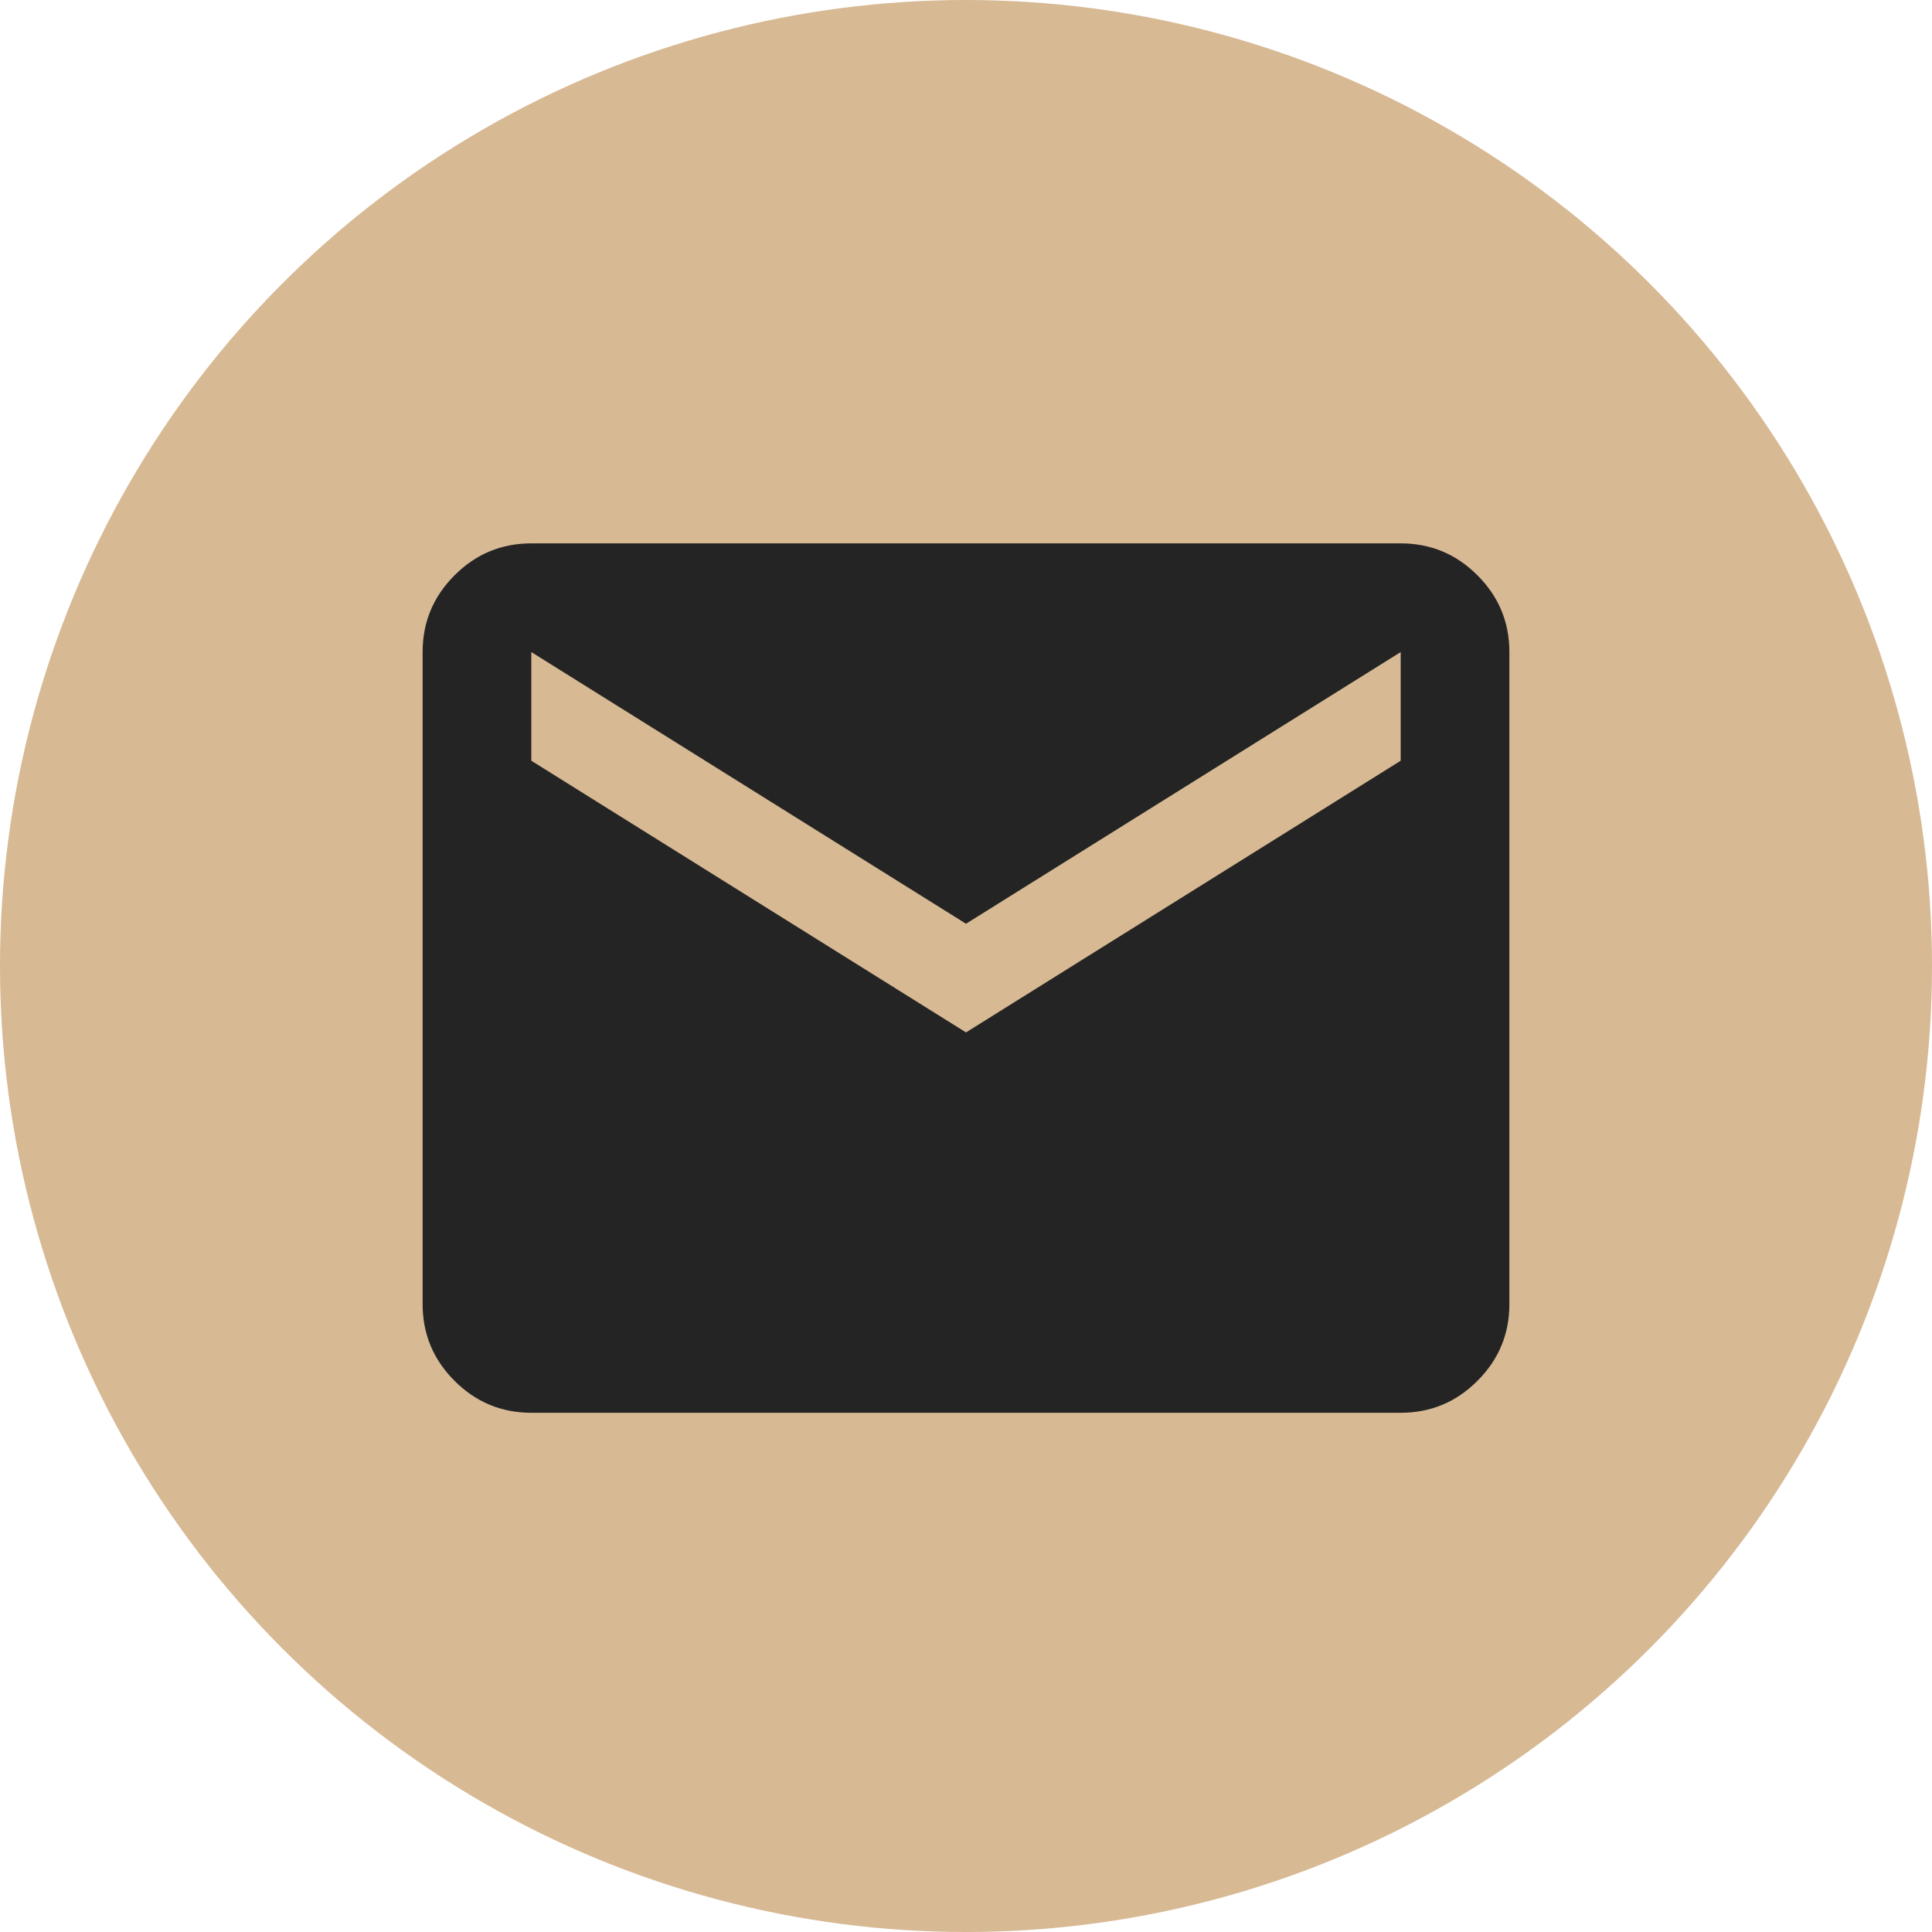
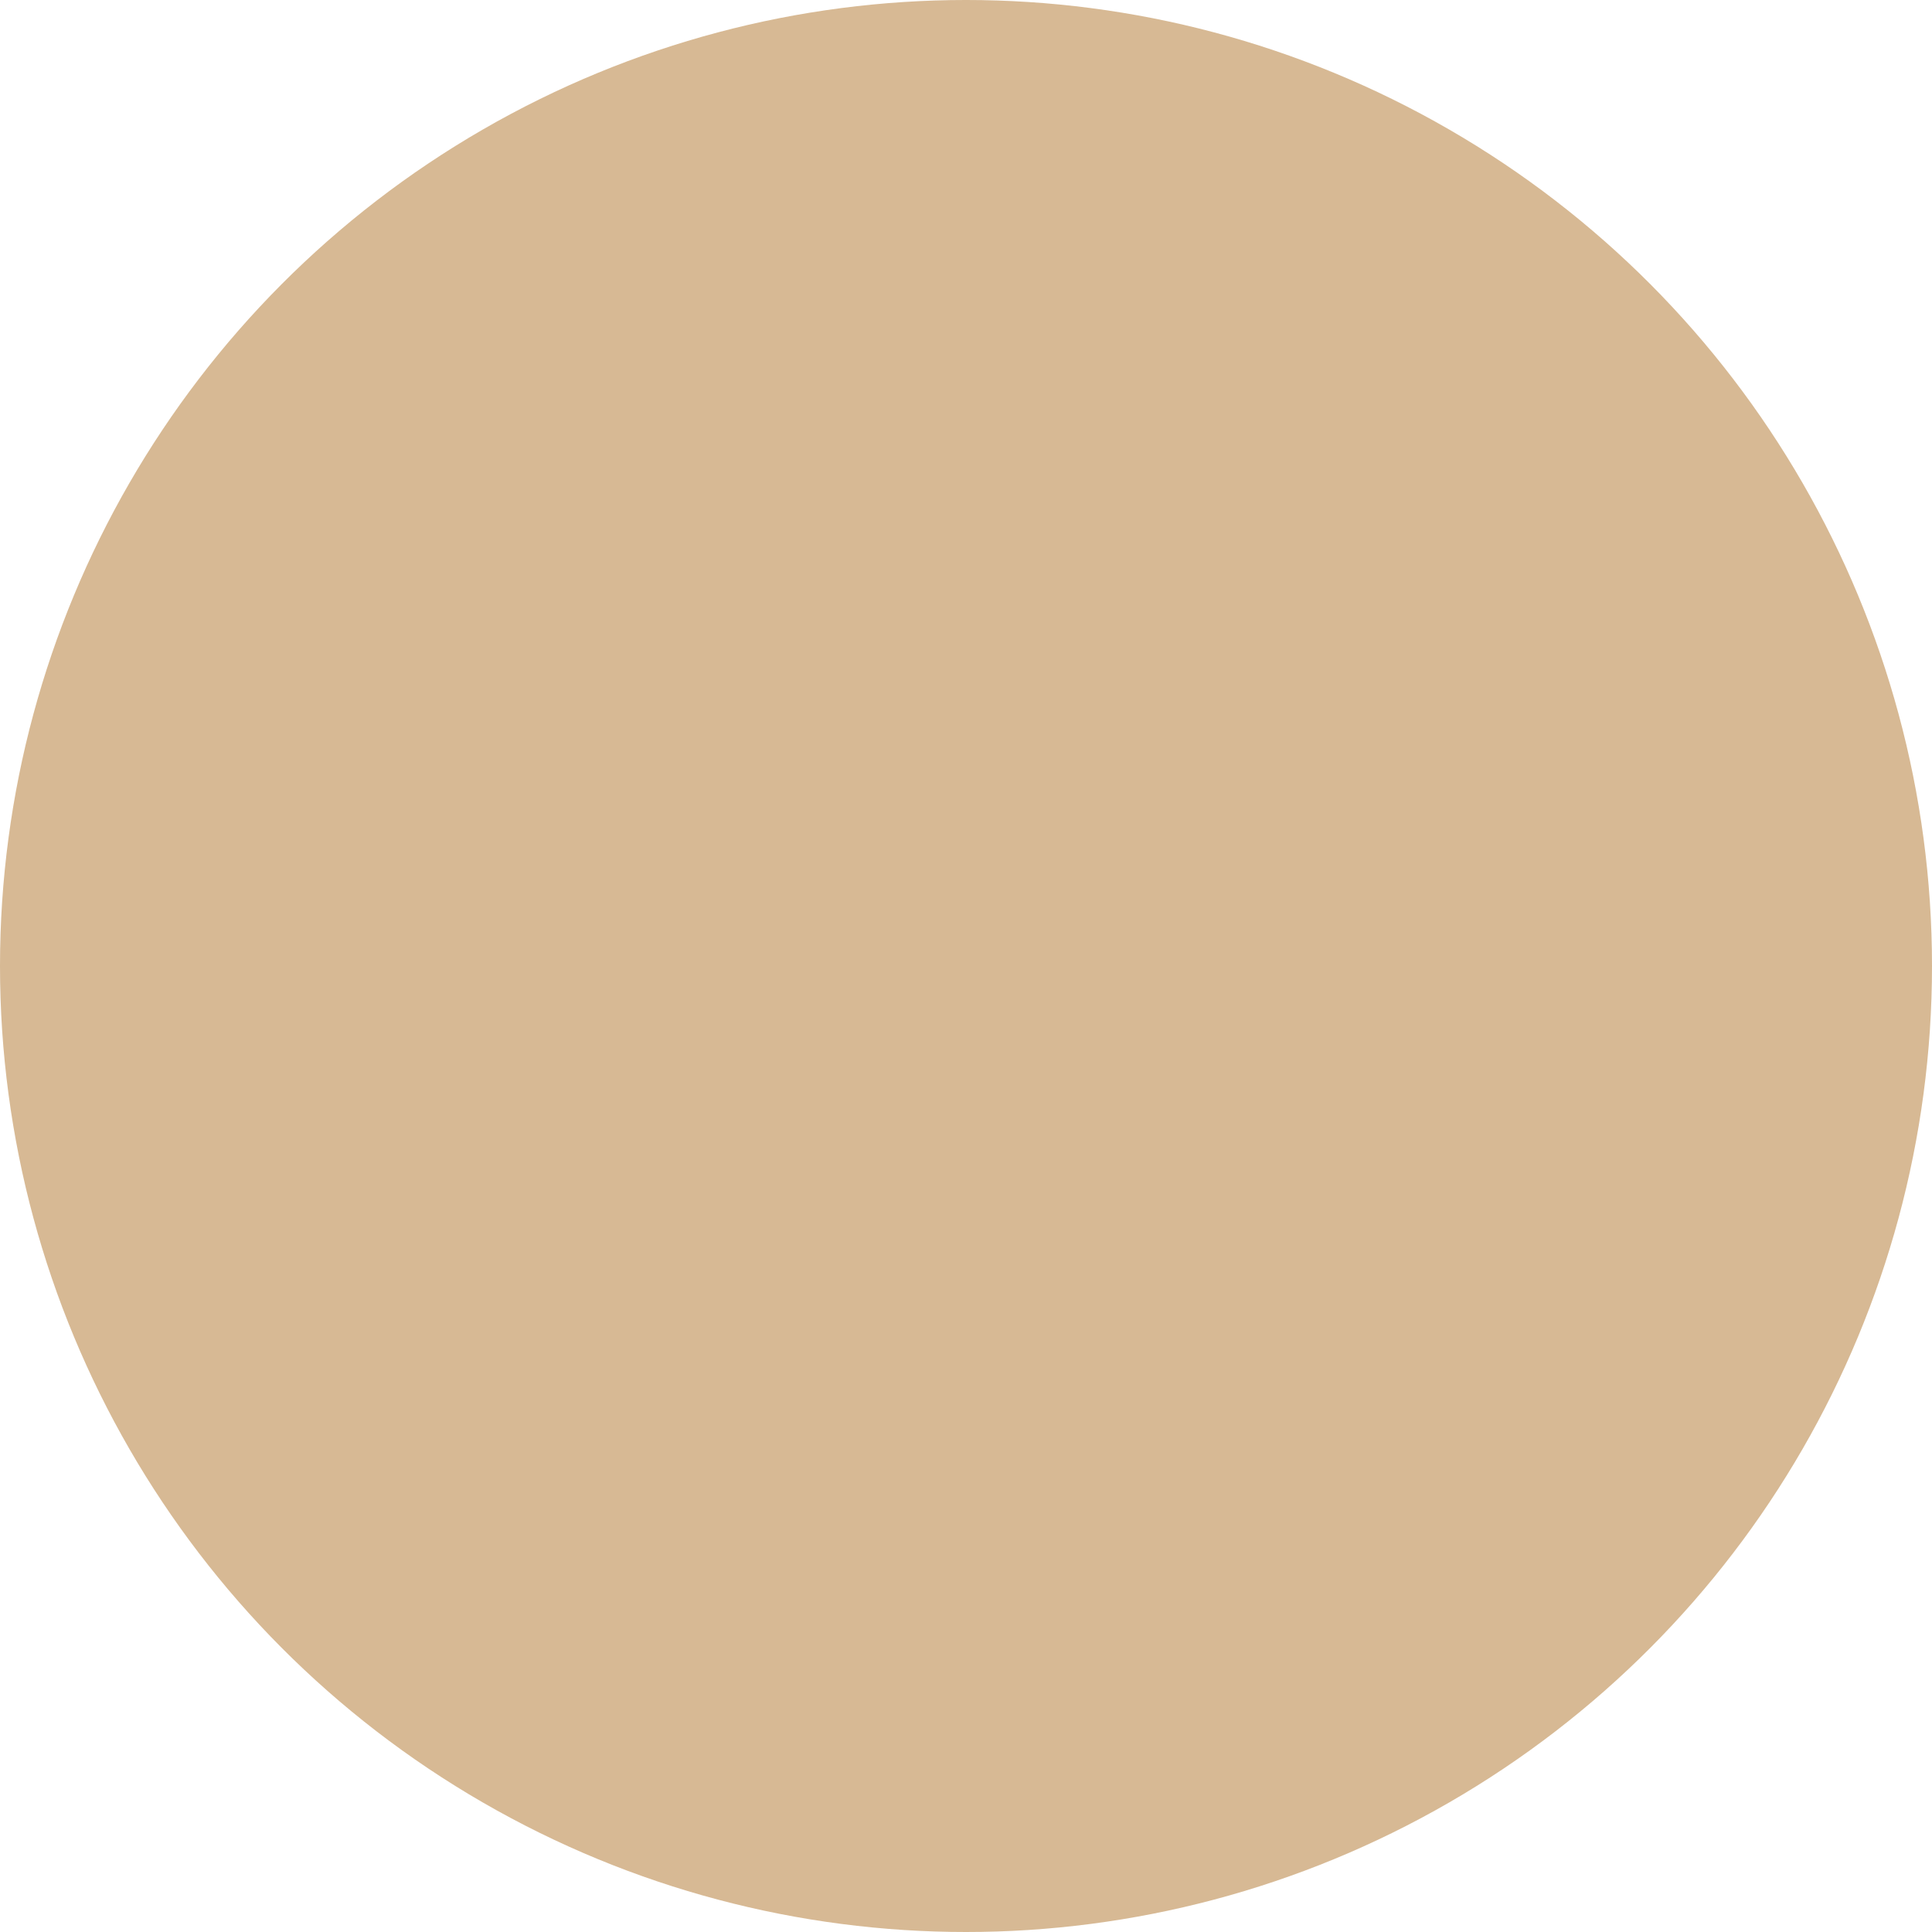
<svg xmlns="http://www.w3.org/2000/svg" fill="none" viewBox="0 0 32 32" height="32" width="32">
  <circle fill="#D7B994" r="16" cy="16" cx="16" />
-   <path fill="#242424" d="M8.8 23.4C8.305 23.4 7.881 23.224 7.529 22.871C7.176 22.519 7 22.095 7 21.6V10.8C7 10.305 7.176 9.881 7.529 9.529C7.881 9.176 8.305 9 8.8 9H23.2C23.695 9 24.119 9.176 24.471 9.529C24.824 9.881 25 10.305 25 10.8V21.6C25 22.095 24.824 22.519 24.471 22.871C24.119 23.224 23.695 23.4 23.2 23.4H8.8ZM16 17.1L23.2 12.6V10.8L16 15.3L8.8 10.8V12.6L16 17.1Z" />
</svg>